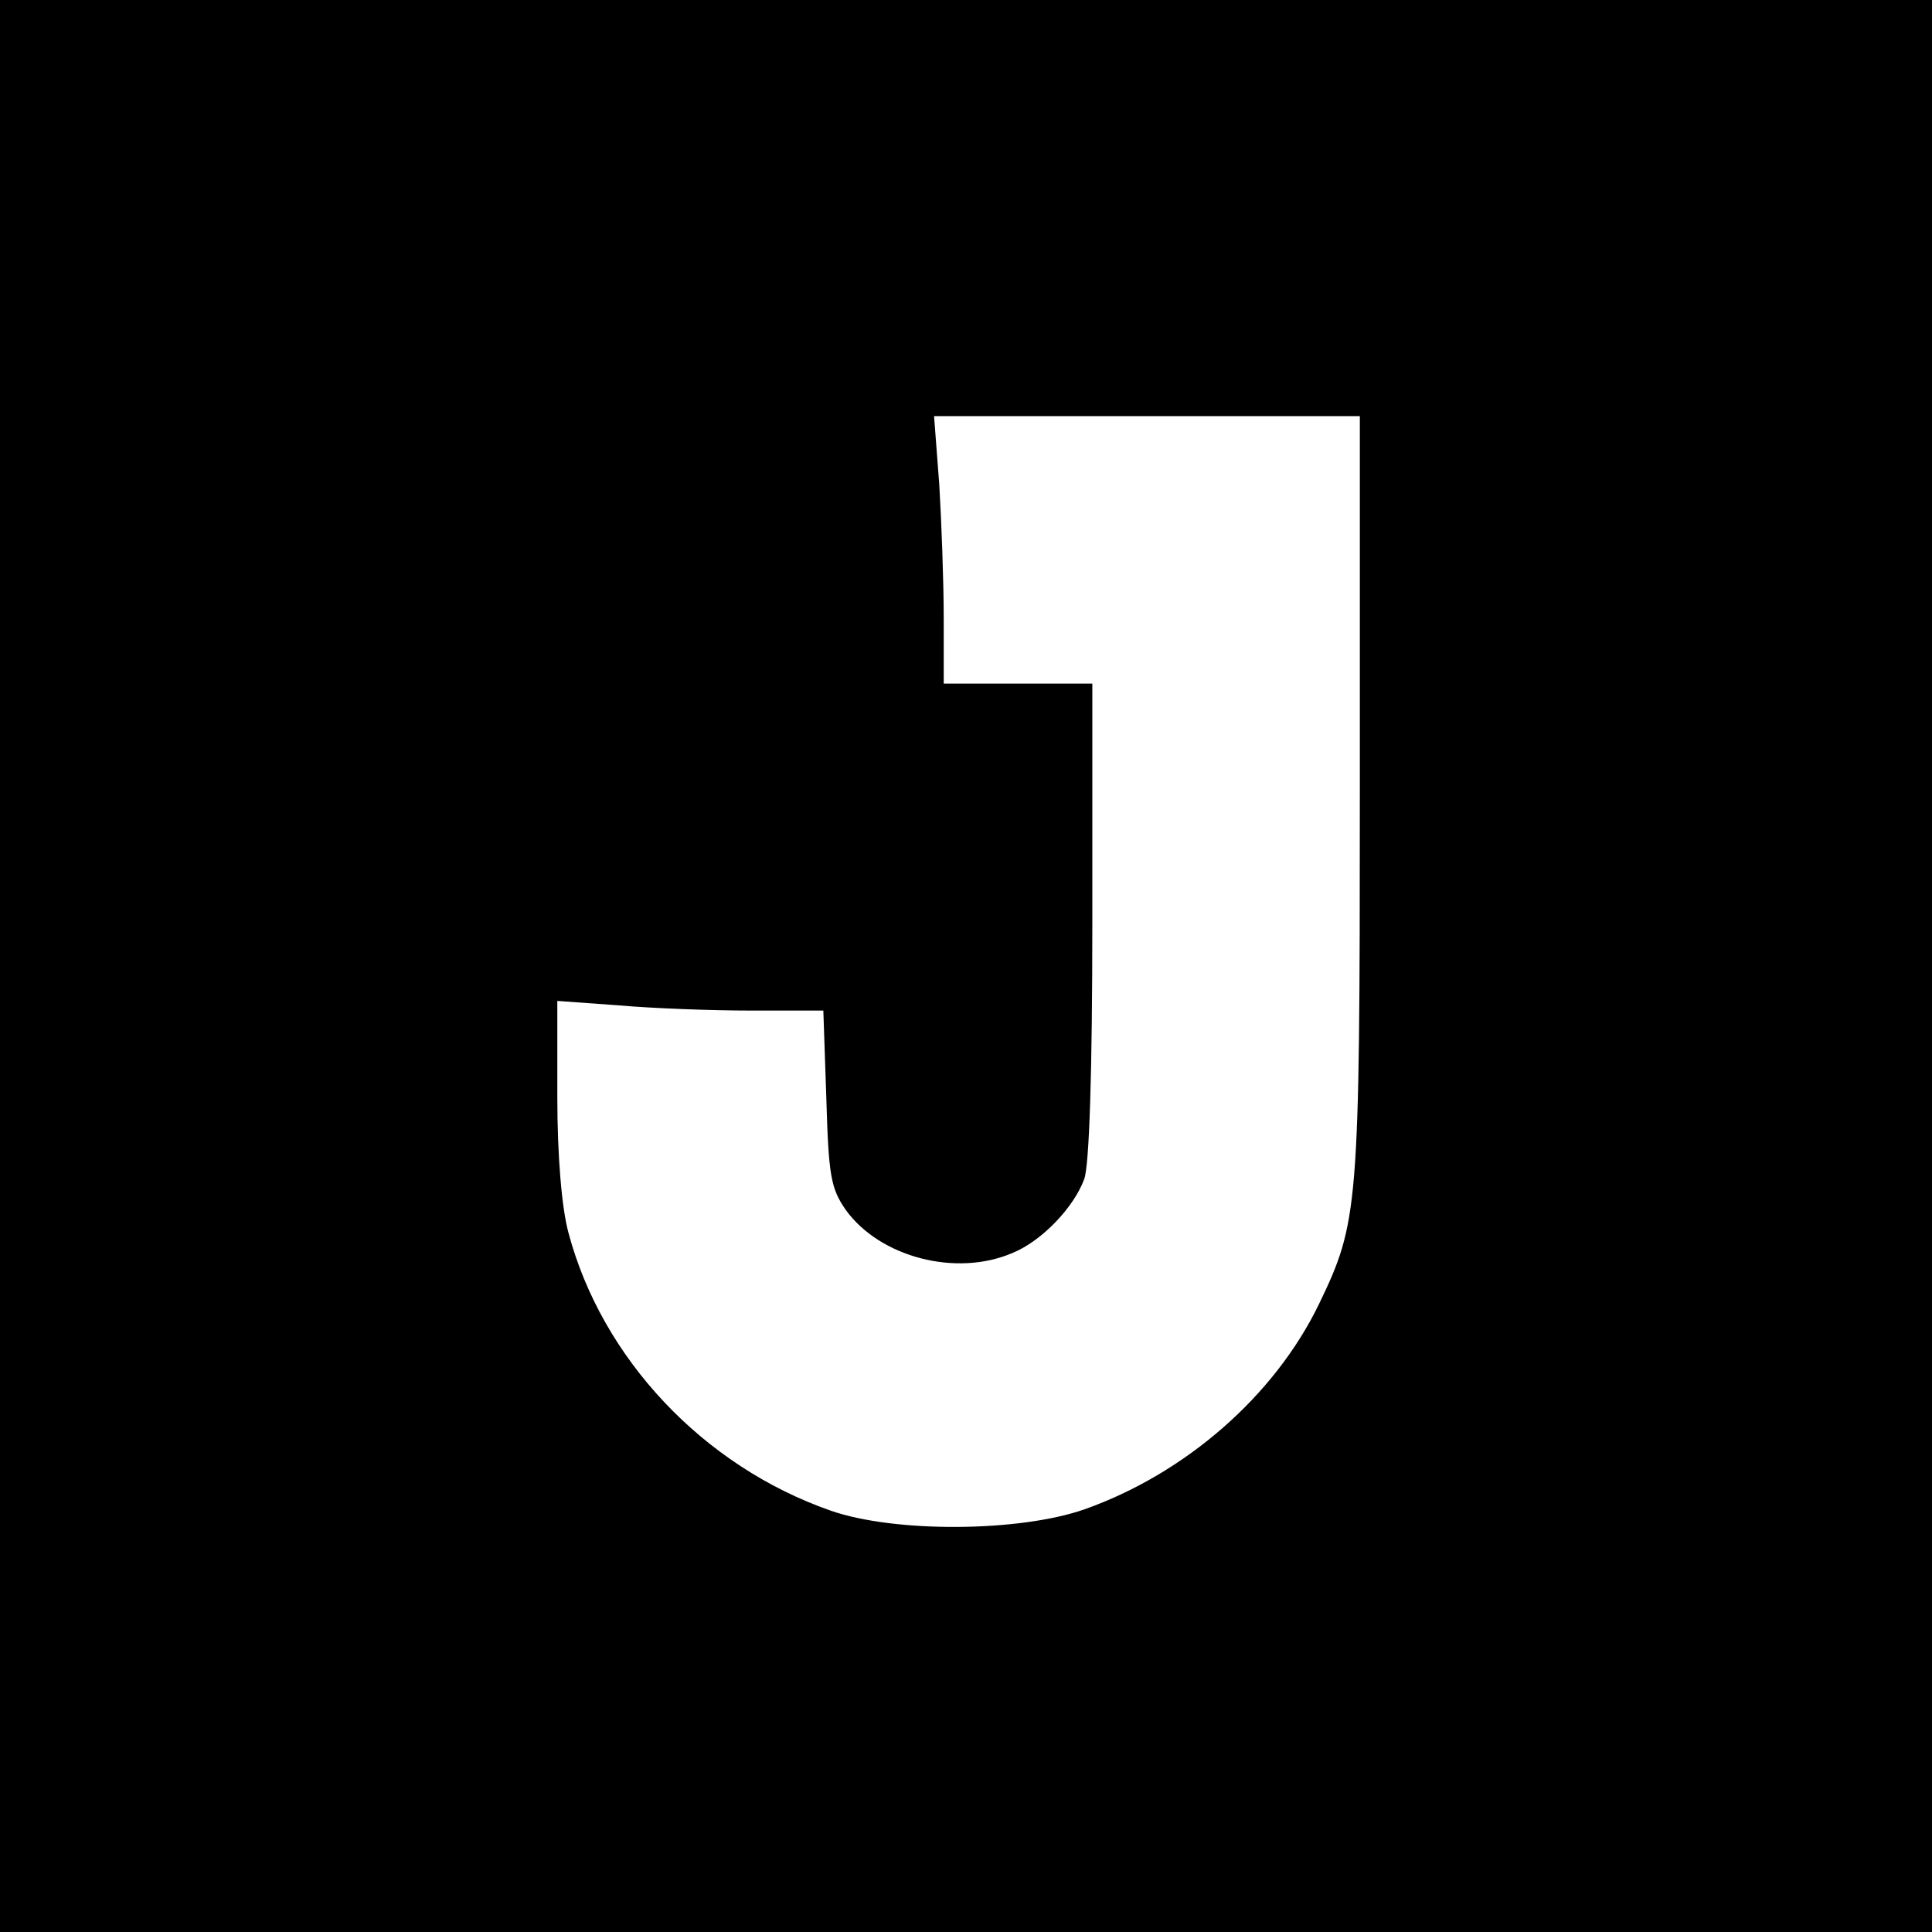
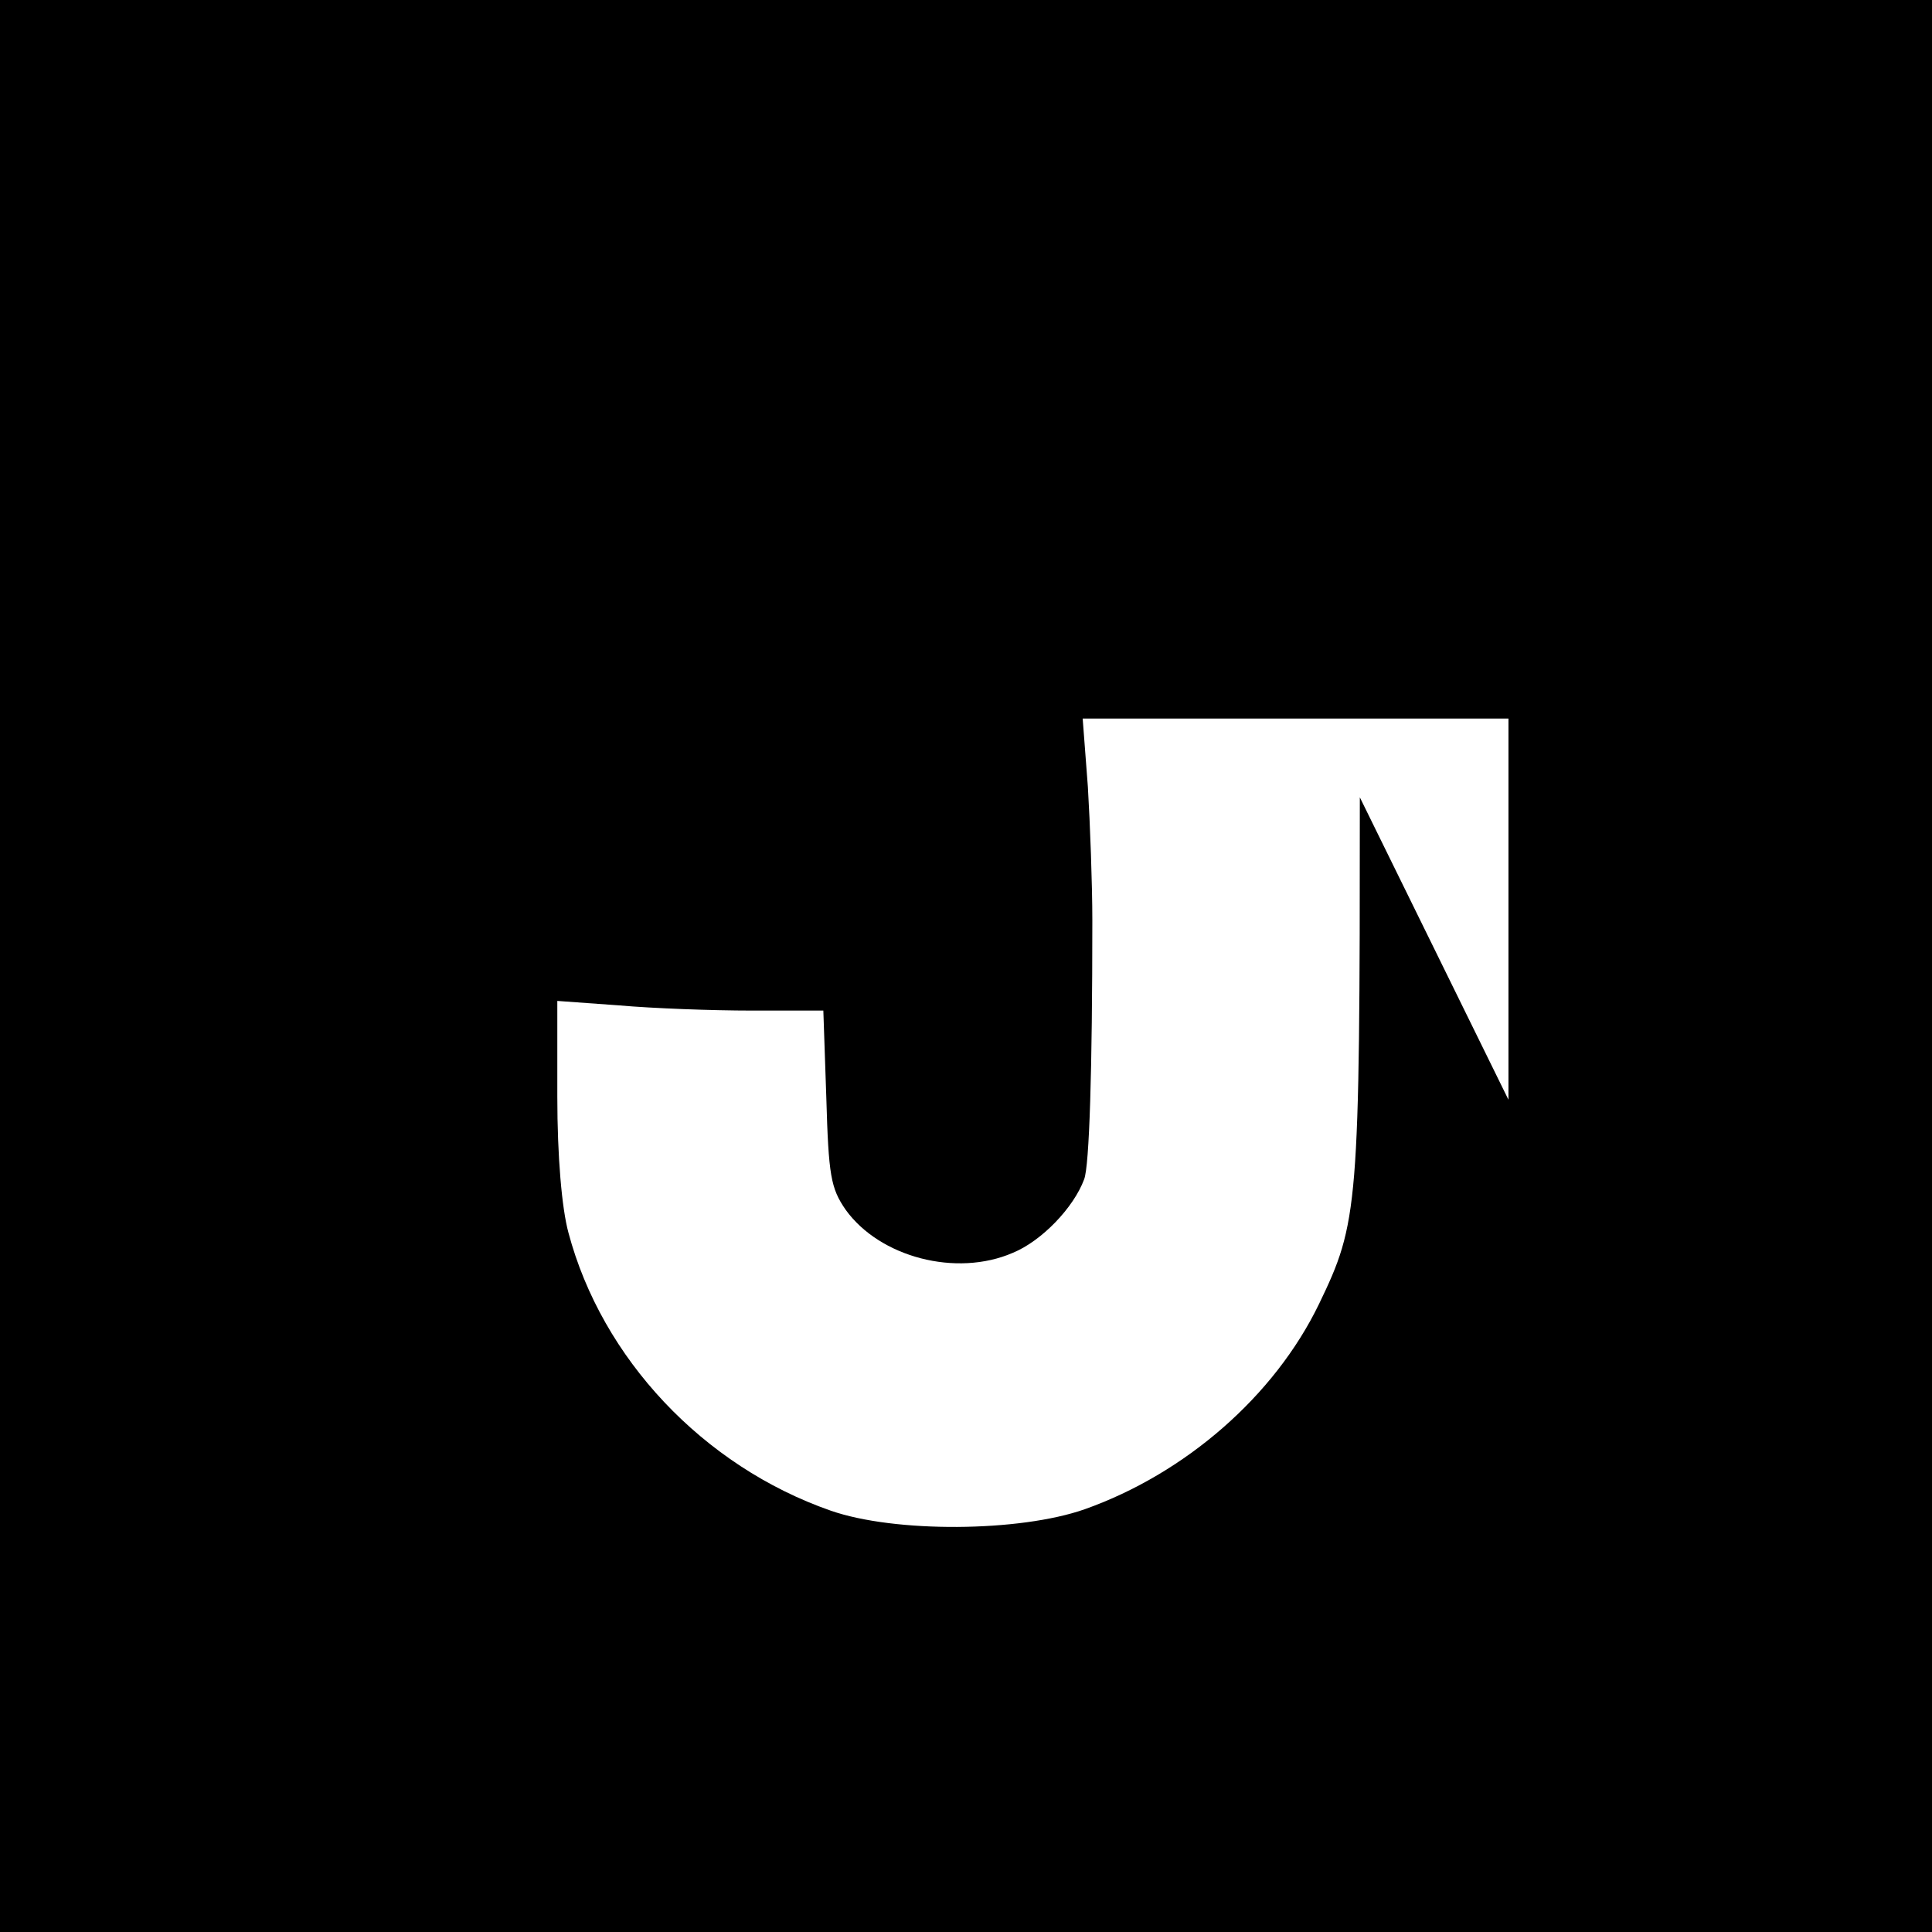
<svg xmlns="http://www.w3.org/2000/svg" version="1.0" width="260pt" height="260pt" viewBox="0 0 260 260" preserveAspectRatio="xMidYMid meet">
  <g transform="translate(0,260) scale(0.1,-0.1)" fill="#000000" stroke="none">
-     <path d="M0 1300 l0 -1300 1300 0 1300 0 0 1300 0 1300 -1300 0 -1300 0 0 -1300z m1830 227 c0 -554 -2 -572 -55 -682 -60 -124 -180 -228 -315 -276 -88 -31 -256 -32 -342 -2 -172 60 -308 205 -353 374 -9 33 -15 103 -15 183 l0 129 83 -6 c45 -4 125 -7 179 -7 l96 0 4 -117 c3 -105 6 -122 26 -151 46 -64 149 -91 225 -58 39 16 82 61 96 99 7 18 11 146 11 348 l0 319 -100 0 -100 0 0 88 c0 49 -3 130 -6 180 l-7 92 287 0 286 0 0 -513z" />
+     <path d="M0 1300 l0 -1300 1300 0 1300 0 0 1300 0 1300 -1300 0 -1300 0 0 -1300z m1830 227 c0 -554 -2 -572 -55 -682 -60 -124 -180 -228 -315 -276 -88 -31 -256 -32 -342 -2 -172 60 -308 205 -353 374 -9 33 -15 103 -15 183 l0 129 83 -6 c45 -4 125 -7 179 -7 l96 0 4 -117 c3 -105 6 -122 26 -151 46 -64 149 -91 225 -58 39 16 82 61 96 99 7 18 11 146 11 348 c0 49 -3 130 -6 180 l-7 92 287 0 286 0 0 -513z" />
  </g>
</svg>